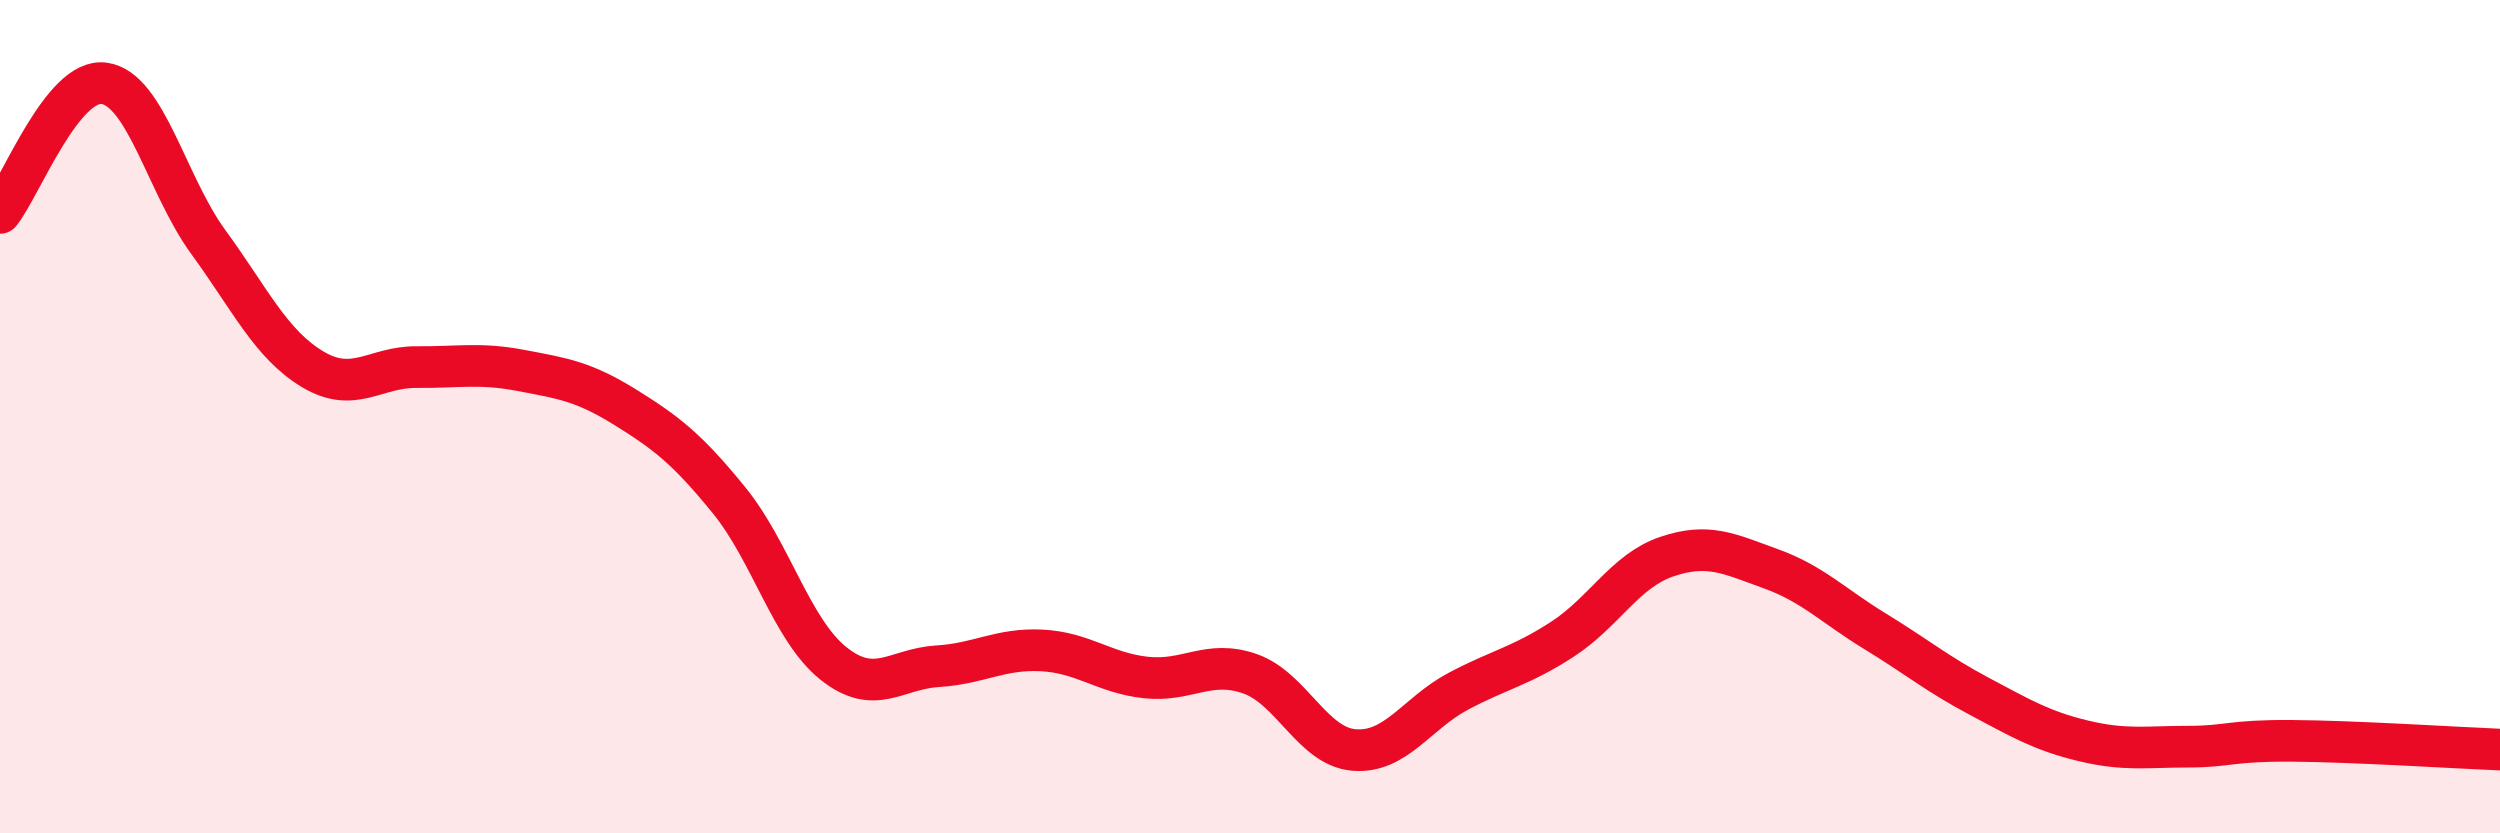
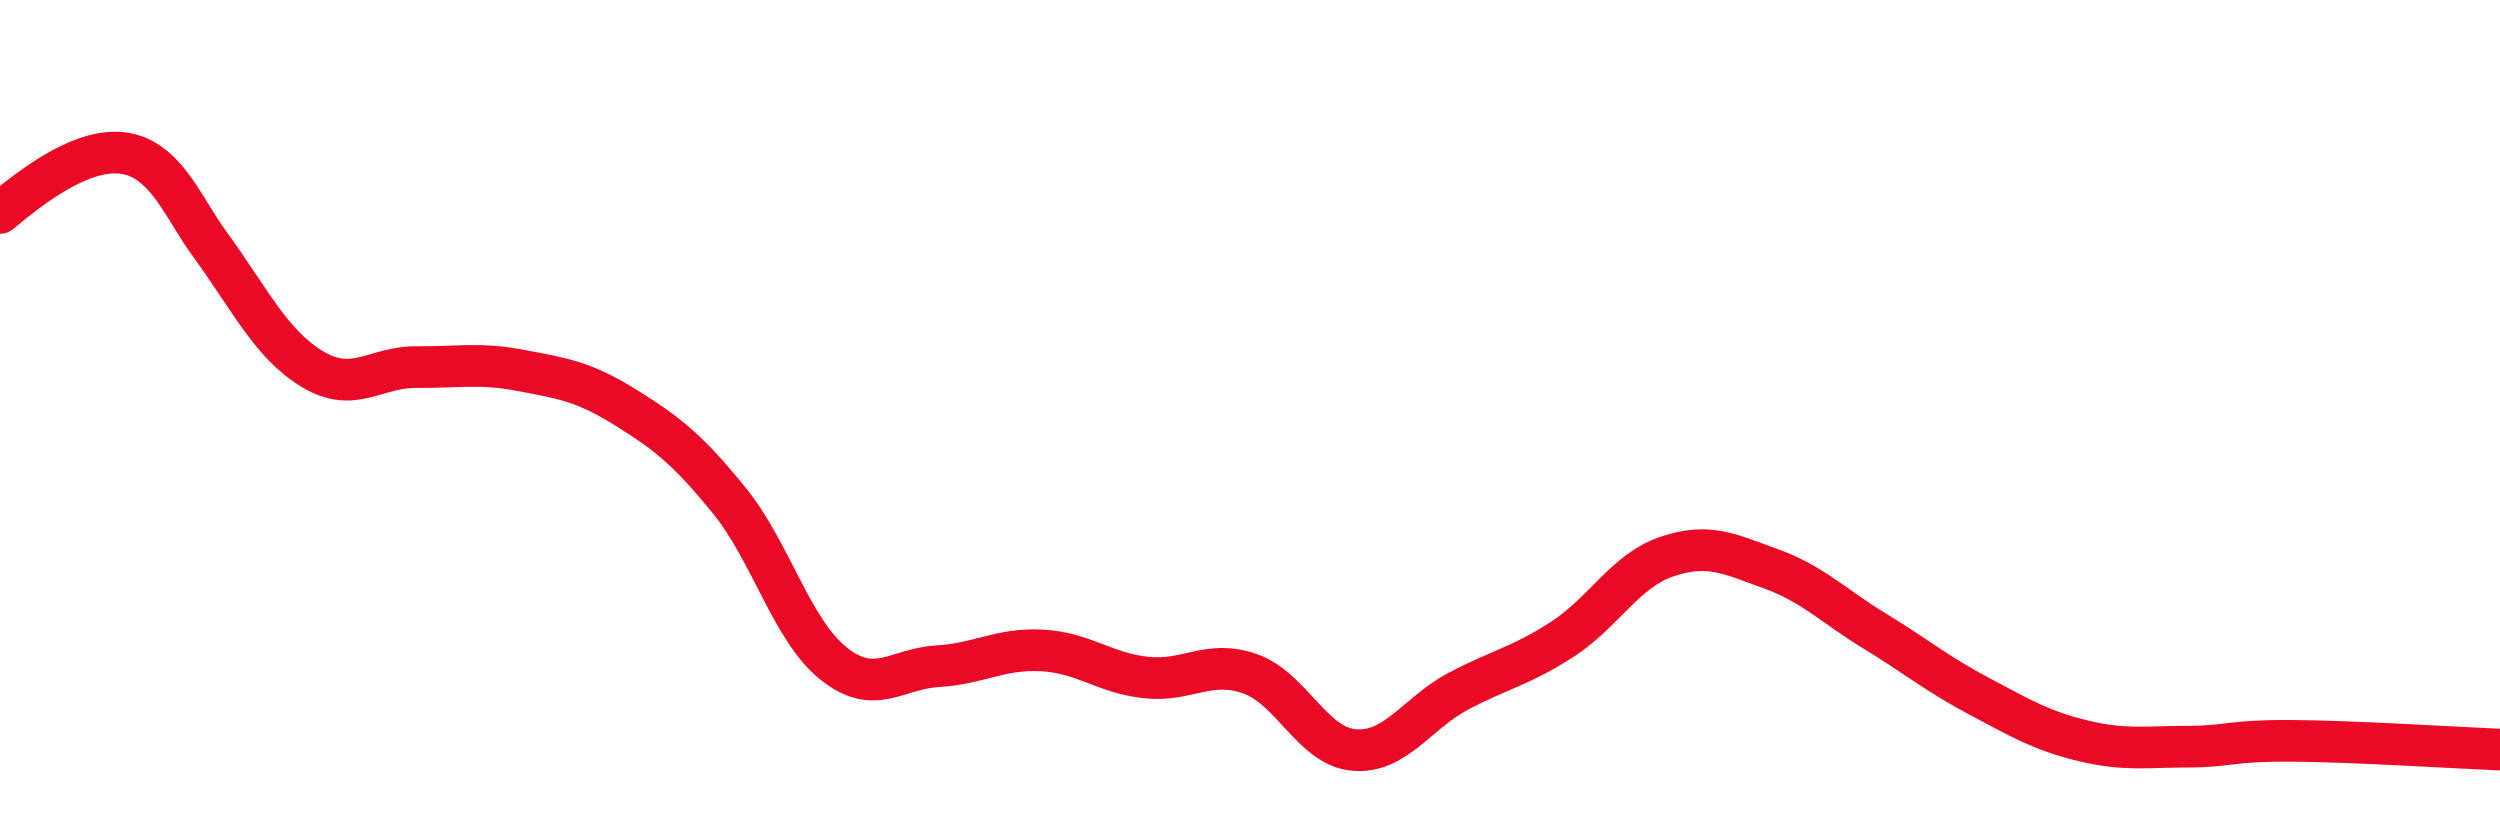
<svg xmlns="http://www.w3.org/2000/svg" width="60" height="20" viewBox="0 0 60 20">
-   <path d="M 0,5.11 C 0.5,4.49 1.5,1.86 2.5,2 C 3.5,2.14 4,4.44 5,5.81 C 6,7.18 6.5,8.26 7.5,8.86 C 8.5,9.46 9,8.8 10,8.81 C 11,8.82 11.5,8.7 12.5,8.89 C 13.5,9.08 14,9.15 15,9.77 C 16,10.39 16.5,10.78 17.5,12.01 C 18.5,13.24 19,15.12 20,15.92 C 21,16.72 21.5,16.05 22.5,15.99 C 23.5,15.93 24,15.56 25,15.61 C 26,15.66 26.5,16.15 27.5,16.26 C 28.5,16.37 29,15.82 30,16.17 C 31,16.52 31.5,17.92 32.5,18 C 33.5,18.08 34,17.12 35,16.59 C 36,16.06 36.5,15.99 37.5,15.34 C 38.5,14.69 39,13.7 40,13.36 C 41,13.02 41.5,13.29 42.5,13.65 C 43.5,14.01 44,14.54 45,15.15 C 46,15.76 46.5,16.18 47.5,16.71 C 48.5,17.24 49,17.54 50,17.78 C 51,18.02 51.5,17.92 52.5,17.92 C 53.5,17.92 53.5,17.77 55,17.78 C 56.5,17.79 59,17.95 60,17.99L60 20L0 20Z" fill="#EB0A25" opacity="0.1" stroke-linecap="round" stroke-linejoin="round" />
-   <path d="M 0,5.11 C 0.5,4.49 1.5,1.86 2.5,2 C 3.5,2.14 4,4.44 5,5.81 C 6,7.18 6.5,8.26 7.5,8.86 C 8.5,9.46 9,8.8 10,8.81 C 11,8.82 11.5,8.7 12.5,8.89 C 13.5,9.08 14,9.15 15,9.77 C 16,10.39 16.5,10.78 17.5,12.01 C 18.5,13.24 19,15.12 20,15.92 C 21,16.72 21.5,16.05 22.5,15.99 C 23.5,15.93 24,15.56 25,15.61 C 26,15.66 26.5,16.15 27.5,16.26 C 28.5,16.37 29,15.82 30,16.17 C 31,16.52 31.5,17.92 32.5,18 C 33.5,18.08 34,17.12 35,16.59 C 36,16.06 36.5,15.99 37.5,15.34 C 38.5,14.69 39,13.7 40,13.36 C 41,13.02 41.5,13.29 42.5,13.65 C 43.5,14.01 44,14.54 45,15.15 C 46,15.76 46.5,16.18 47.5,16.71 C 48.5,17.24 49,17.54 50,17.78 C 51,18.02 51.5,17.92 52.5,17.92 C 53.5,17.92 53.5,17.77 55,17.78 C 56.5,17.79 59,17.95 60,17.99" stroke="#EB0A25" stroke-width="1" fill="none" stroke-linecap="round" stroke-linejoin="round" />
+   <path d="M 0,5.11 C 3.5,2.14 4,4.44 5,5.81 C 6,7.18 6.5,8.26 7.5,8.86 C 8.5,9.46 9,8.8 10,8.81 C 11,8.82 11.5,8.7 12.5,8.89 C 13.5,9.08 14,9.15 15,9.77 C 16,10.39 16.5,10.78 17.5,12.01 C 18.5,13.24 19,15.12 20,15.92 C 21,16.72 21.5,16.05 22.5,15.99 C 23.5,15.93 24,15.56 25,15.61 C 26,15.66 26.5,16.15 27.5,16.26 C 28.5,16.37 29,15.82 30,16.17 C 31,16.52 31.5,17.92 32.5,18 C 33.5,18.08 34,17.12 35,16.59 C 36,16.06 36.5,15.99 37.5,15.34 C 38.5,14.69 39,13.7 40,13.36 C 41,13.02 41.5,13.29 42.5,13.65 C 43.5,14.01 44,14.54 45,15.15 C 46,15.76 46.5,16.18 47.5,16.71 C 48.5,17.24 49,17.54 50,17.78 C 51,18.02 51.5,17.92 52.5,17.92 C 53.5,17.92 53.5,17.77 55,17.78 C 56.5,17.79 59,17.95 60,17.99" stroke="#EB0A25" stroke-width="1" fill="none" stroke-linecap="round" stroke-linejoin="round" />
</svg>